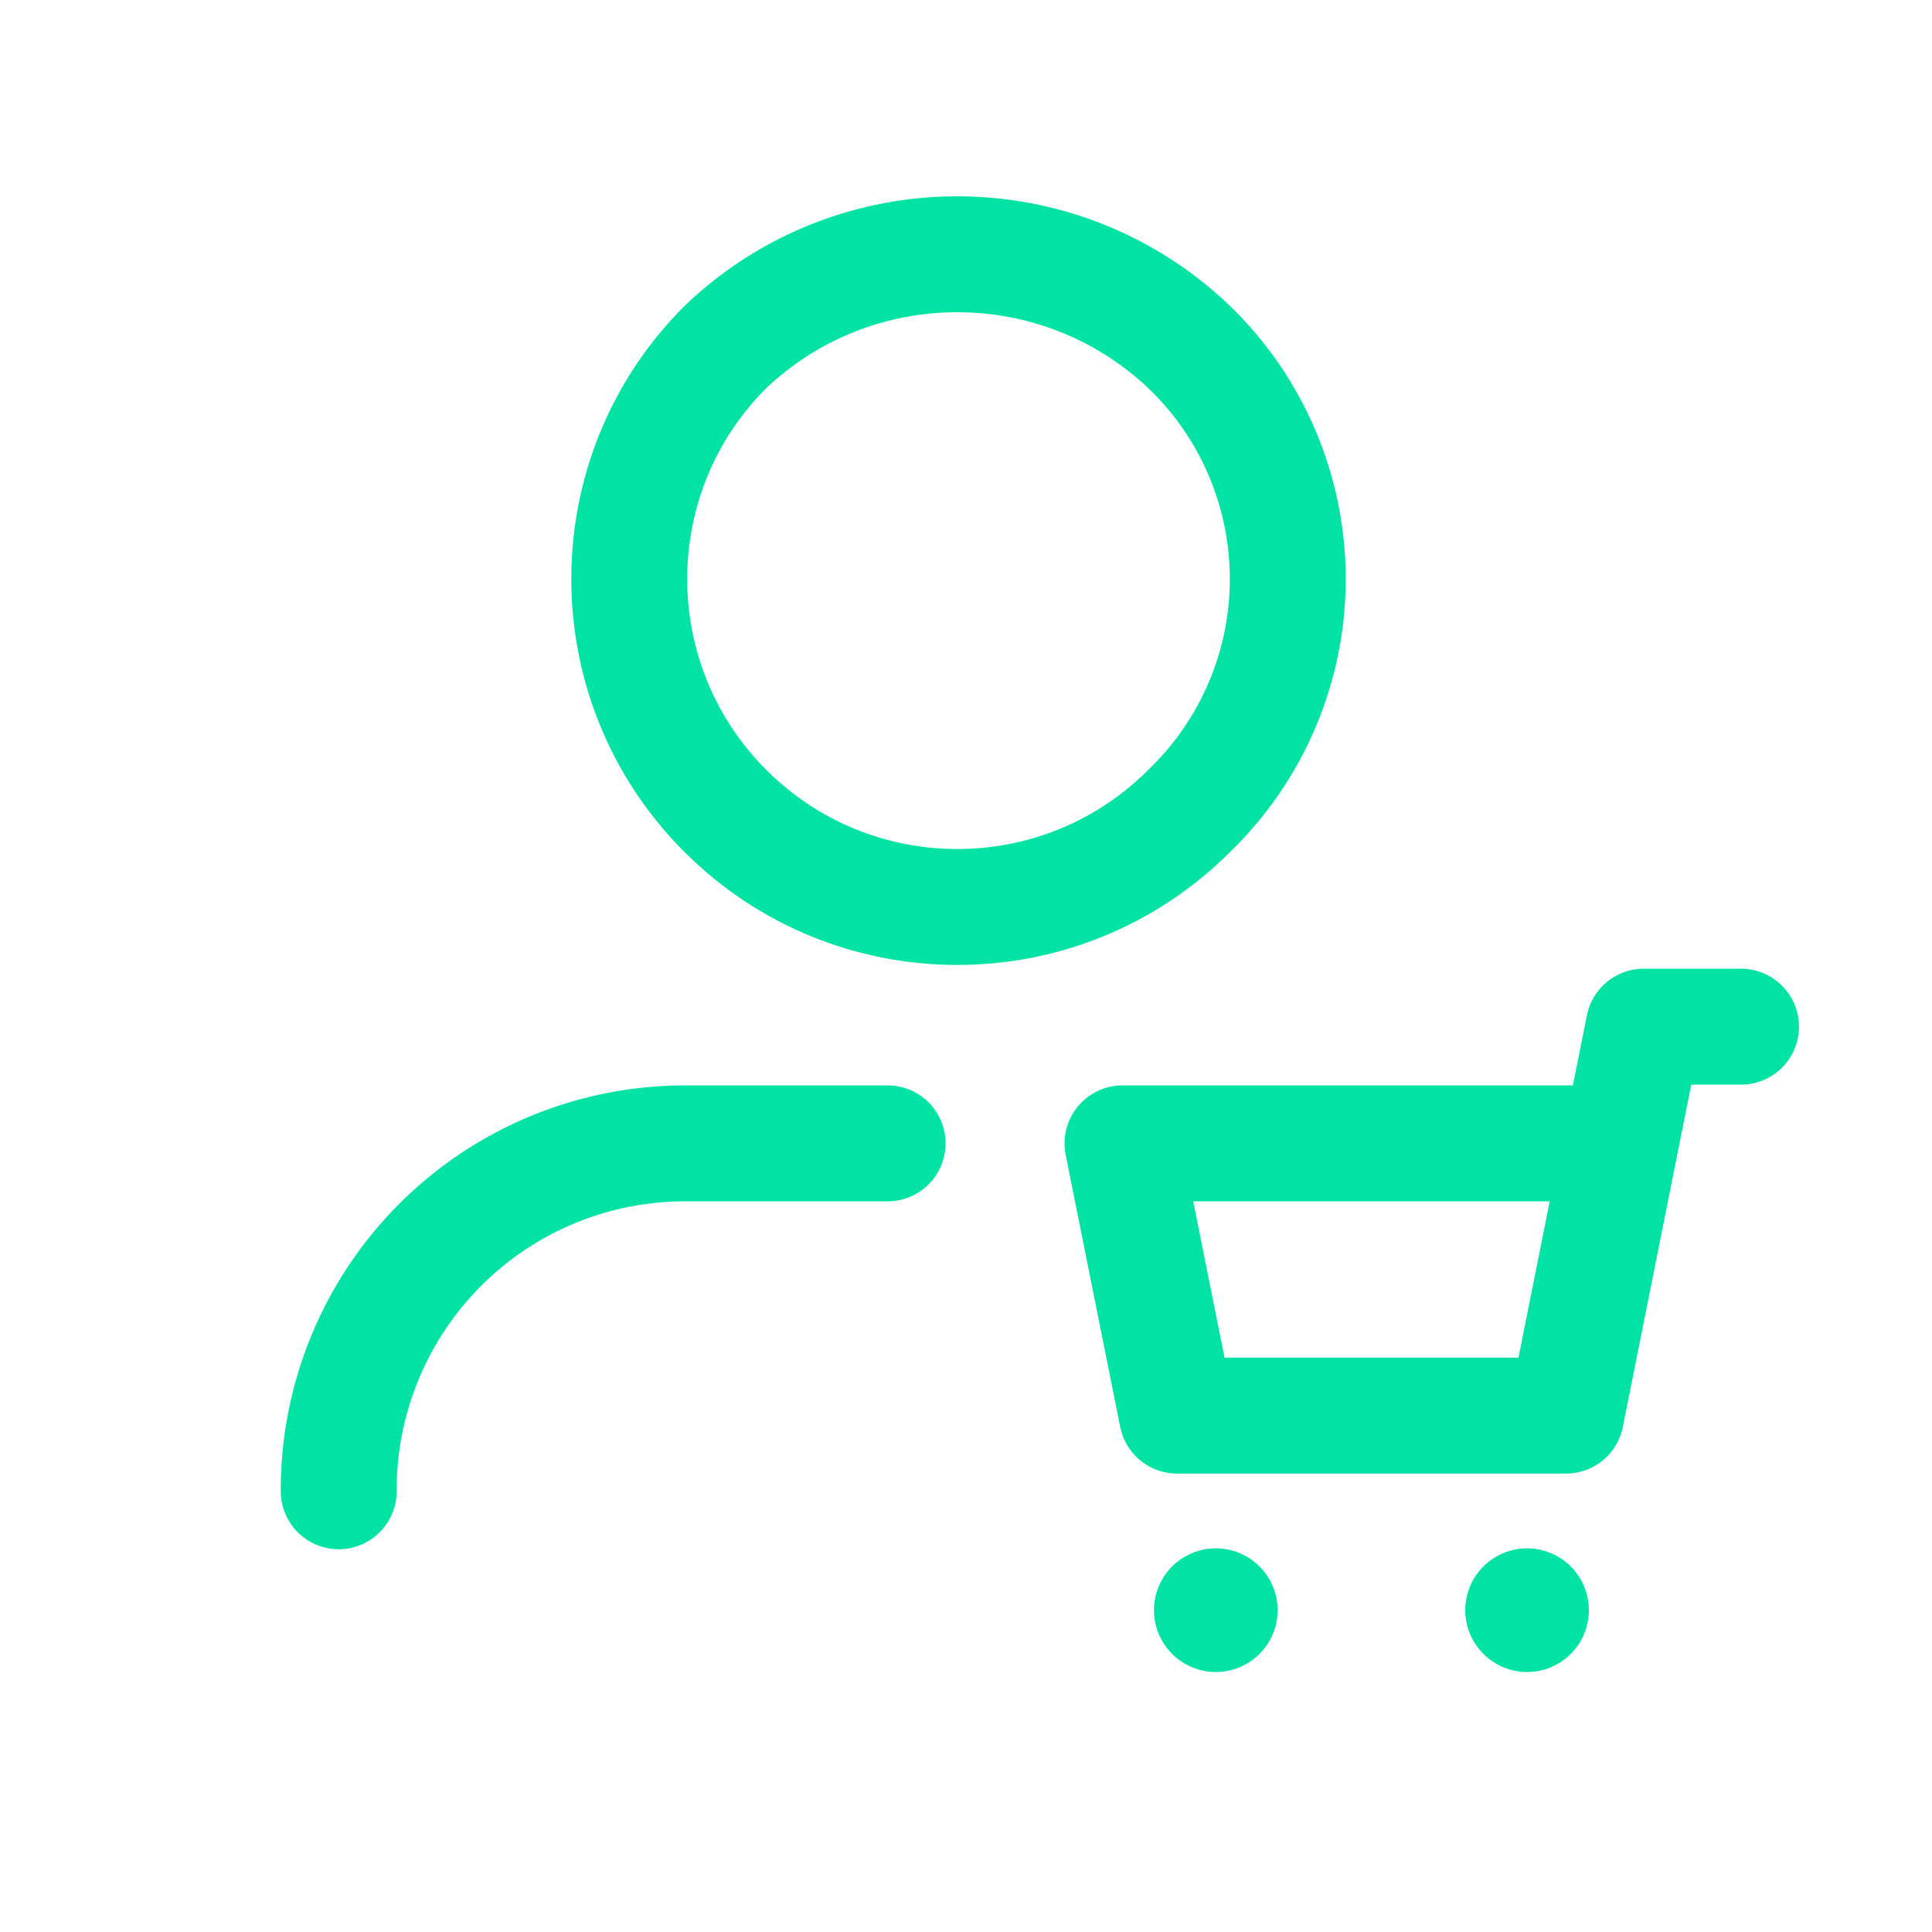
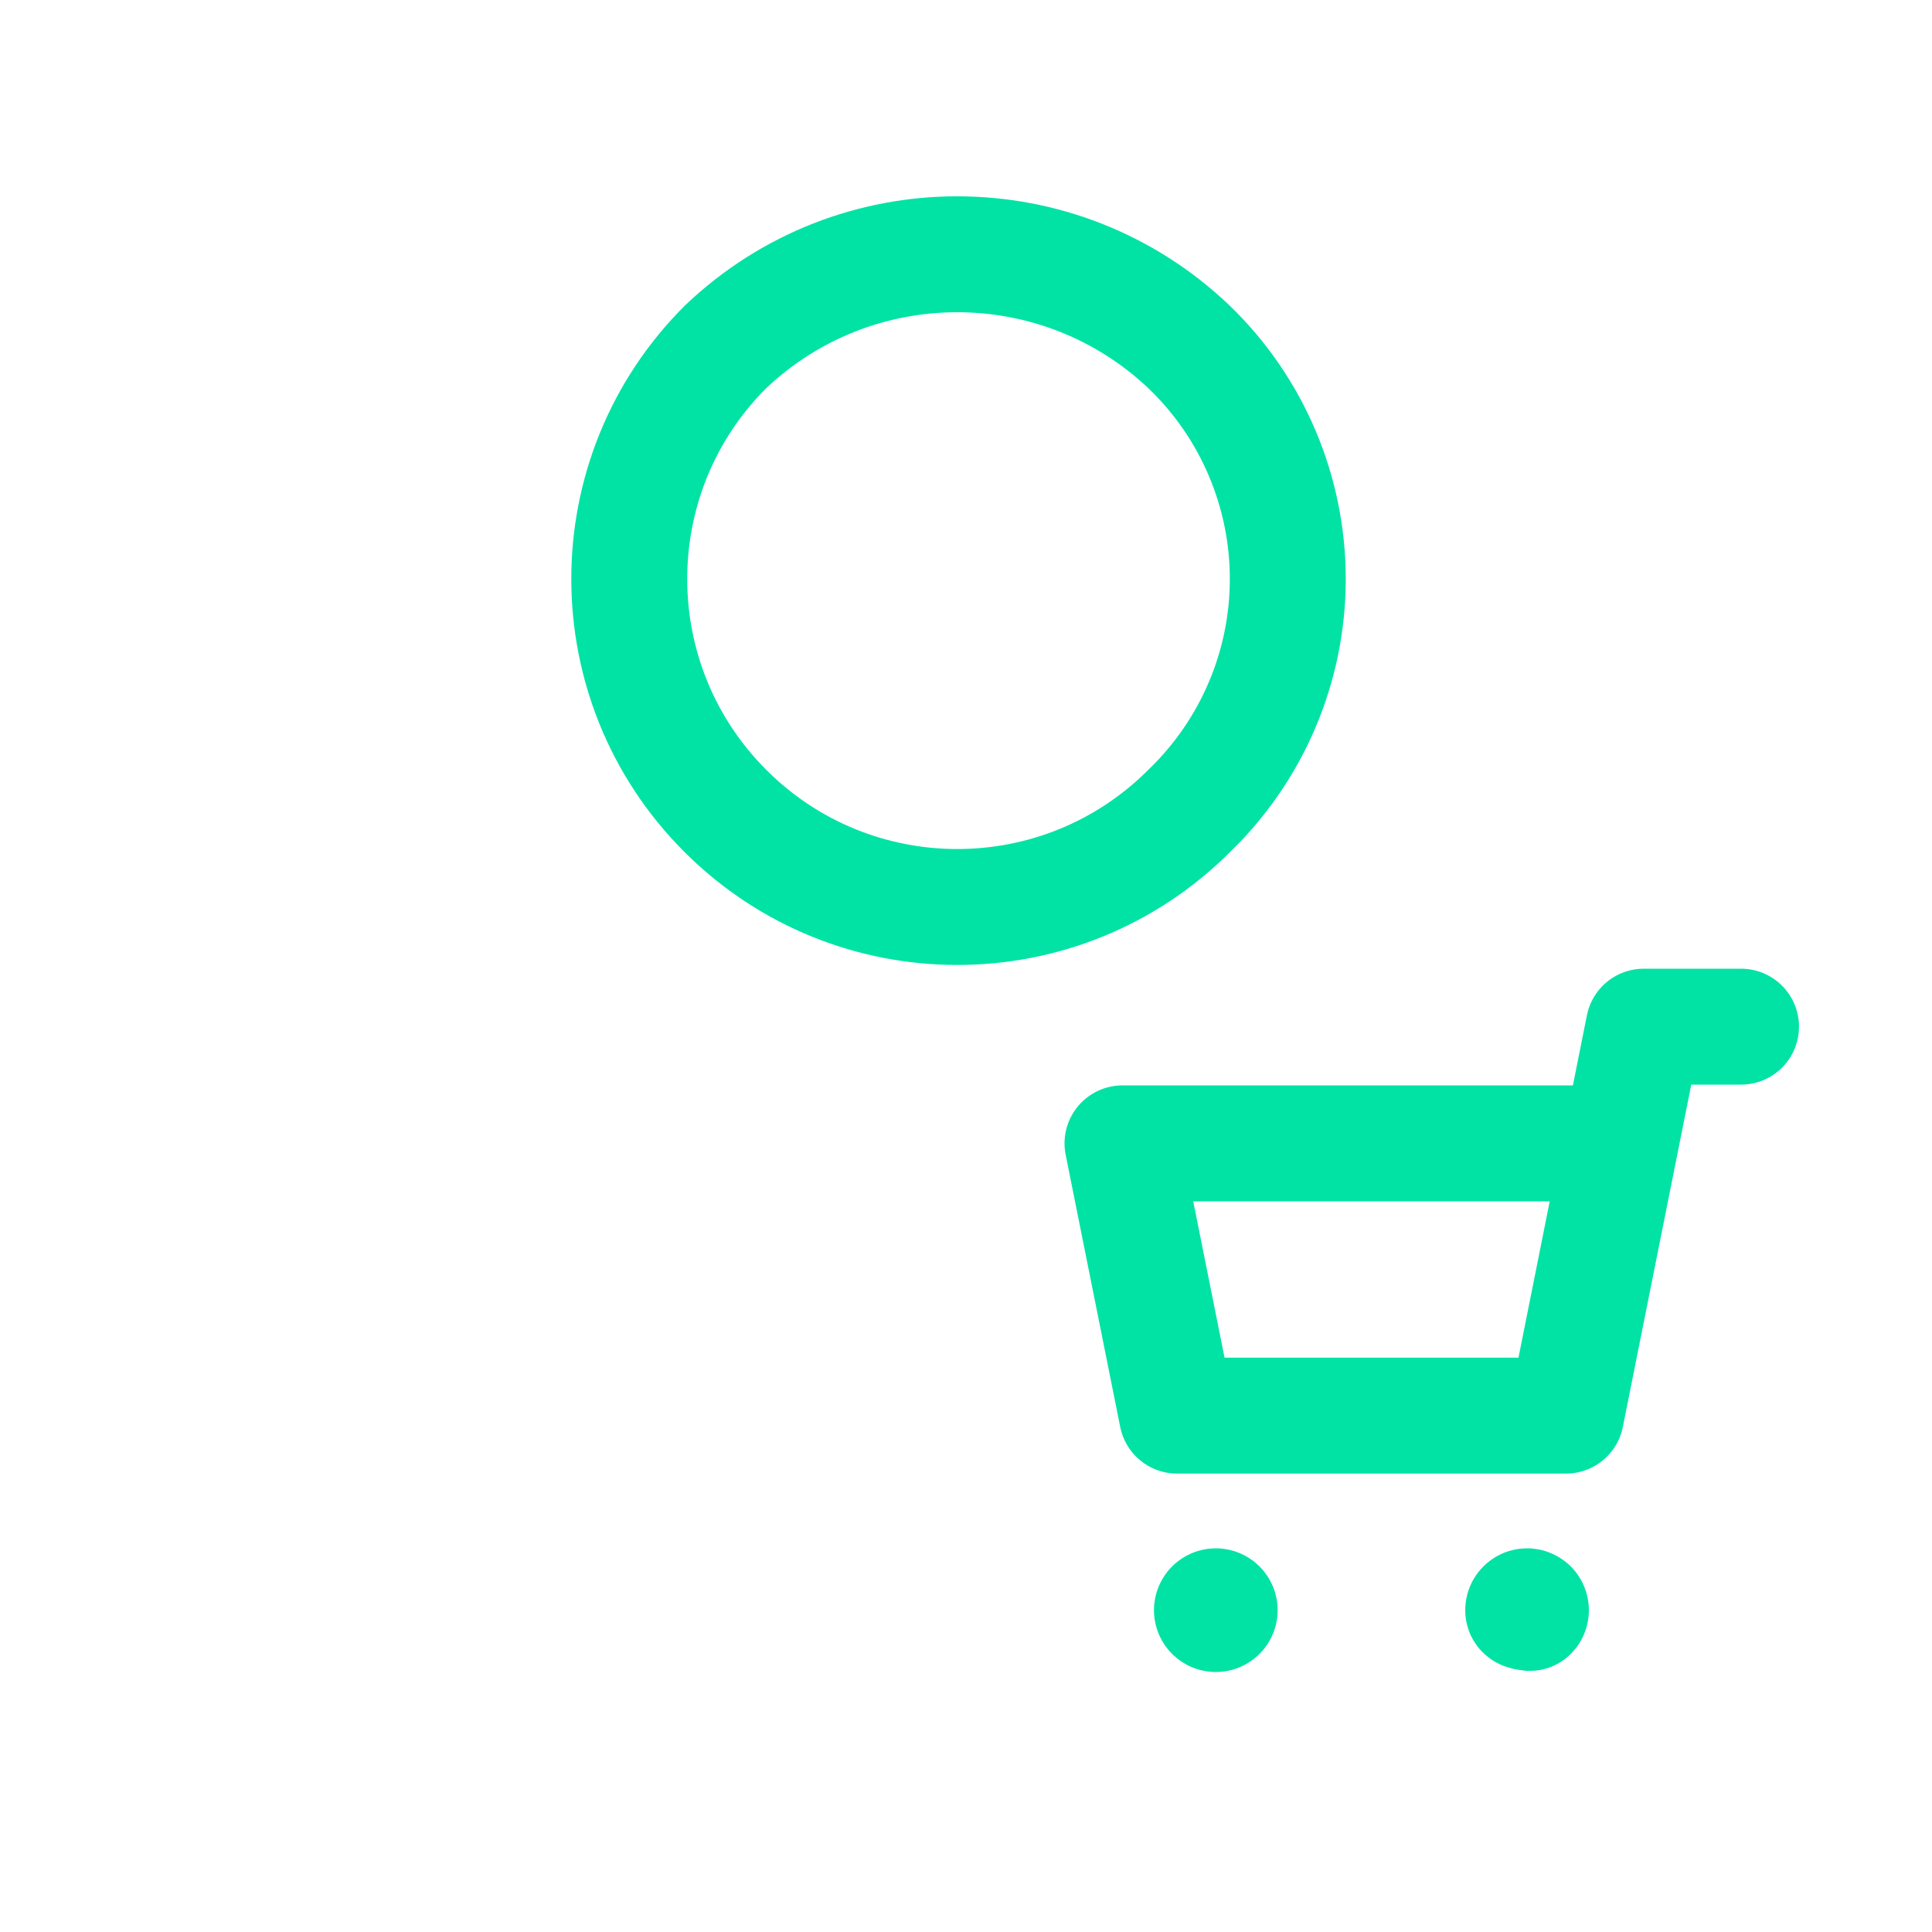
<svg xmlns="http://www.w3.org/2000/svg" width="25" height="25" viewBox="0 0 25 25" fill="none">
  <path d="M15.388 4.491C16.203 5.276 16.664 6.36 16.664 7.492C16.664 8.624 16.203 9.707 15.388 10.493C13.731 12.151 11.043 12.151 9.386 10.493C7.728 8.835 7.728 6.148 9.386 4.491C11.066 2.89 13.707 2.89 15.388 4.491" stroke="#00E3A5" stroke-width="1.5" stroke-linecap="round" stroke-linejoin="round" />
-   <path d="M4.383 19.297V19.297C4.378 18.101 4.851 16.953 5.696 16.108C6.541 15.262 7.689 14.79 8.885 14.795H11.486" stroke="#00E3A5" stroke-width="1.5" stroke-linecap="round" stroke-linejoin="round" />
  <path d="M22.529 13.285H21.27L20.264 18.318H15.231L14.525 14.795H20.968" stroke="#00E3A5" stroke-width="1.5" stroke-linecap="round" stroke-linejoin="round" />
  <path d="M15.697 20.8C15.707 20.791 15.719 20.785 15.733 20.785C15.746 20.785 15.759 20.791 15.768 20.8C15.788 20.82 15.788 20.852 15.768 20.871C15.749 20.891 15.717 20.891 15.697 20.871C15.688 20.862 15.682 20.849 15.682 20.836C15.682 20.822 15.688 20.81 15.697 20.8" stroke="#00E3A5" stroke-width="1.5" stroke-linecap="round" stroke-linejoin="round" />
-   <path d="M19.725 20.8C19.734 20.791 19.747 20.785 19.76 20.785C19.773 20.785 19.786 20.791 19.796 20.8C19.815 20.82 19.815 20.852 19.796 20.871C19.776 20.891 19.744 20.891 19.725 20.871C19.715 20.862 19.71 20.849 19.71 20.836C19.71 20.822 19.715 20.81 19.725 20.8" stroke="#00E3A5" stroke-width="1.5" stroke-linecap="round" stroke-linejoin="round" />
+   <path d="M19.725 20.8C19.734 20.791 19.747 20.785 19.76 20.785C19.773 20.785 19.786 20.791 19.796 20.8C19.815 20.82 19.815 20.852 19.796 20.871C19.715 20.862 19.71 20.849 19.71 20.836C19.71 20.822 19.715 20.81 19.725 20.8" stroke="#00E3A5" stroke-width="1.5" stroke-linecap="round" stroke-linejoin="round" />
</svg>